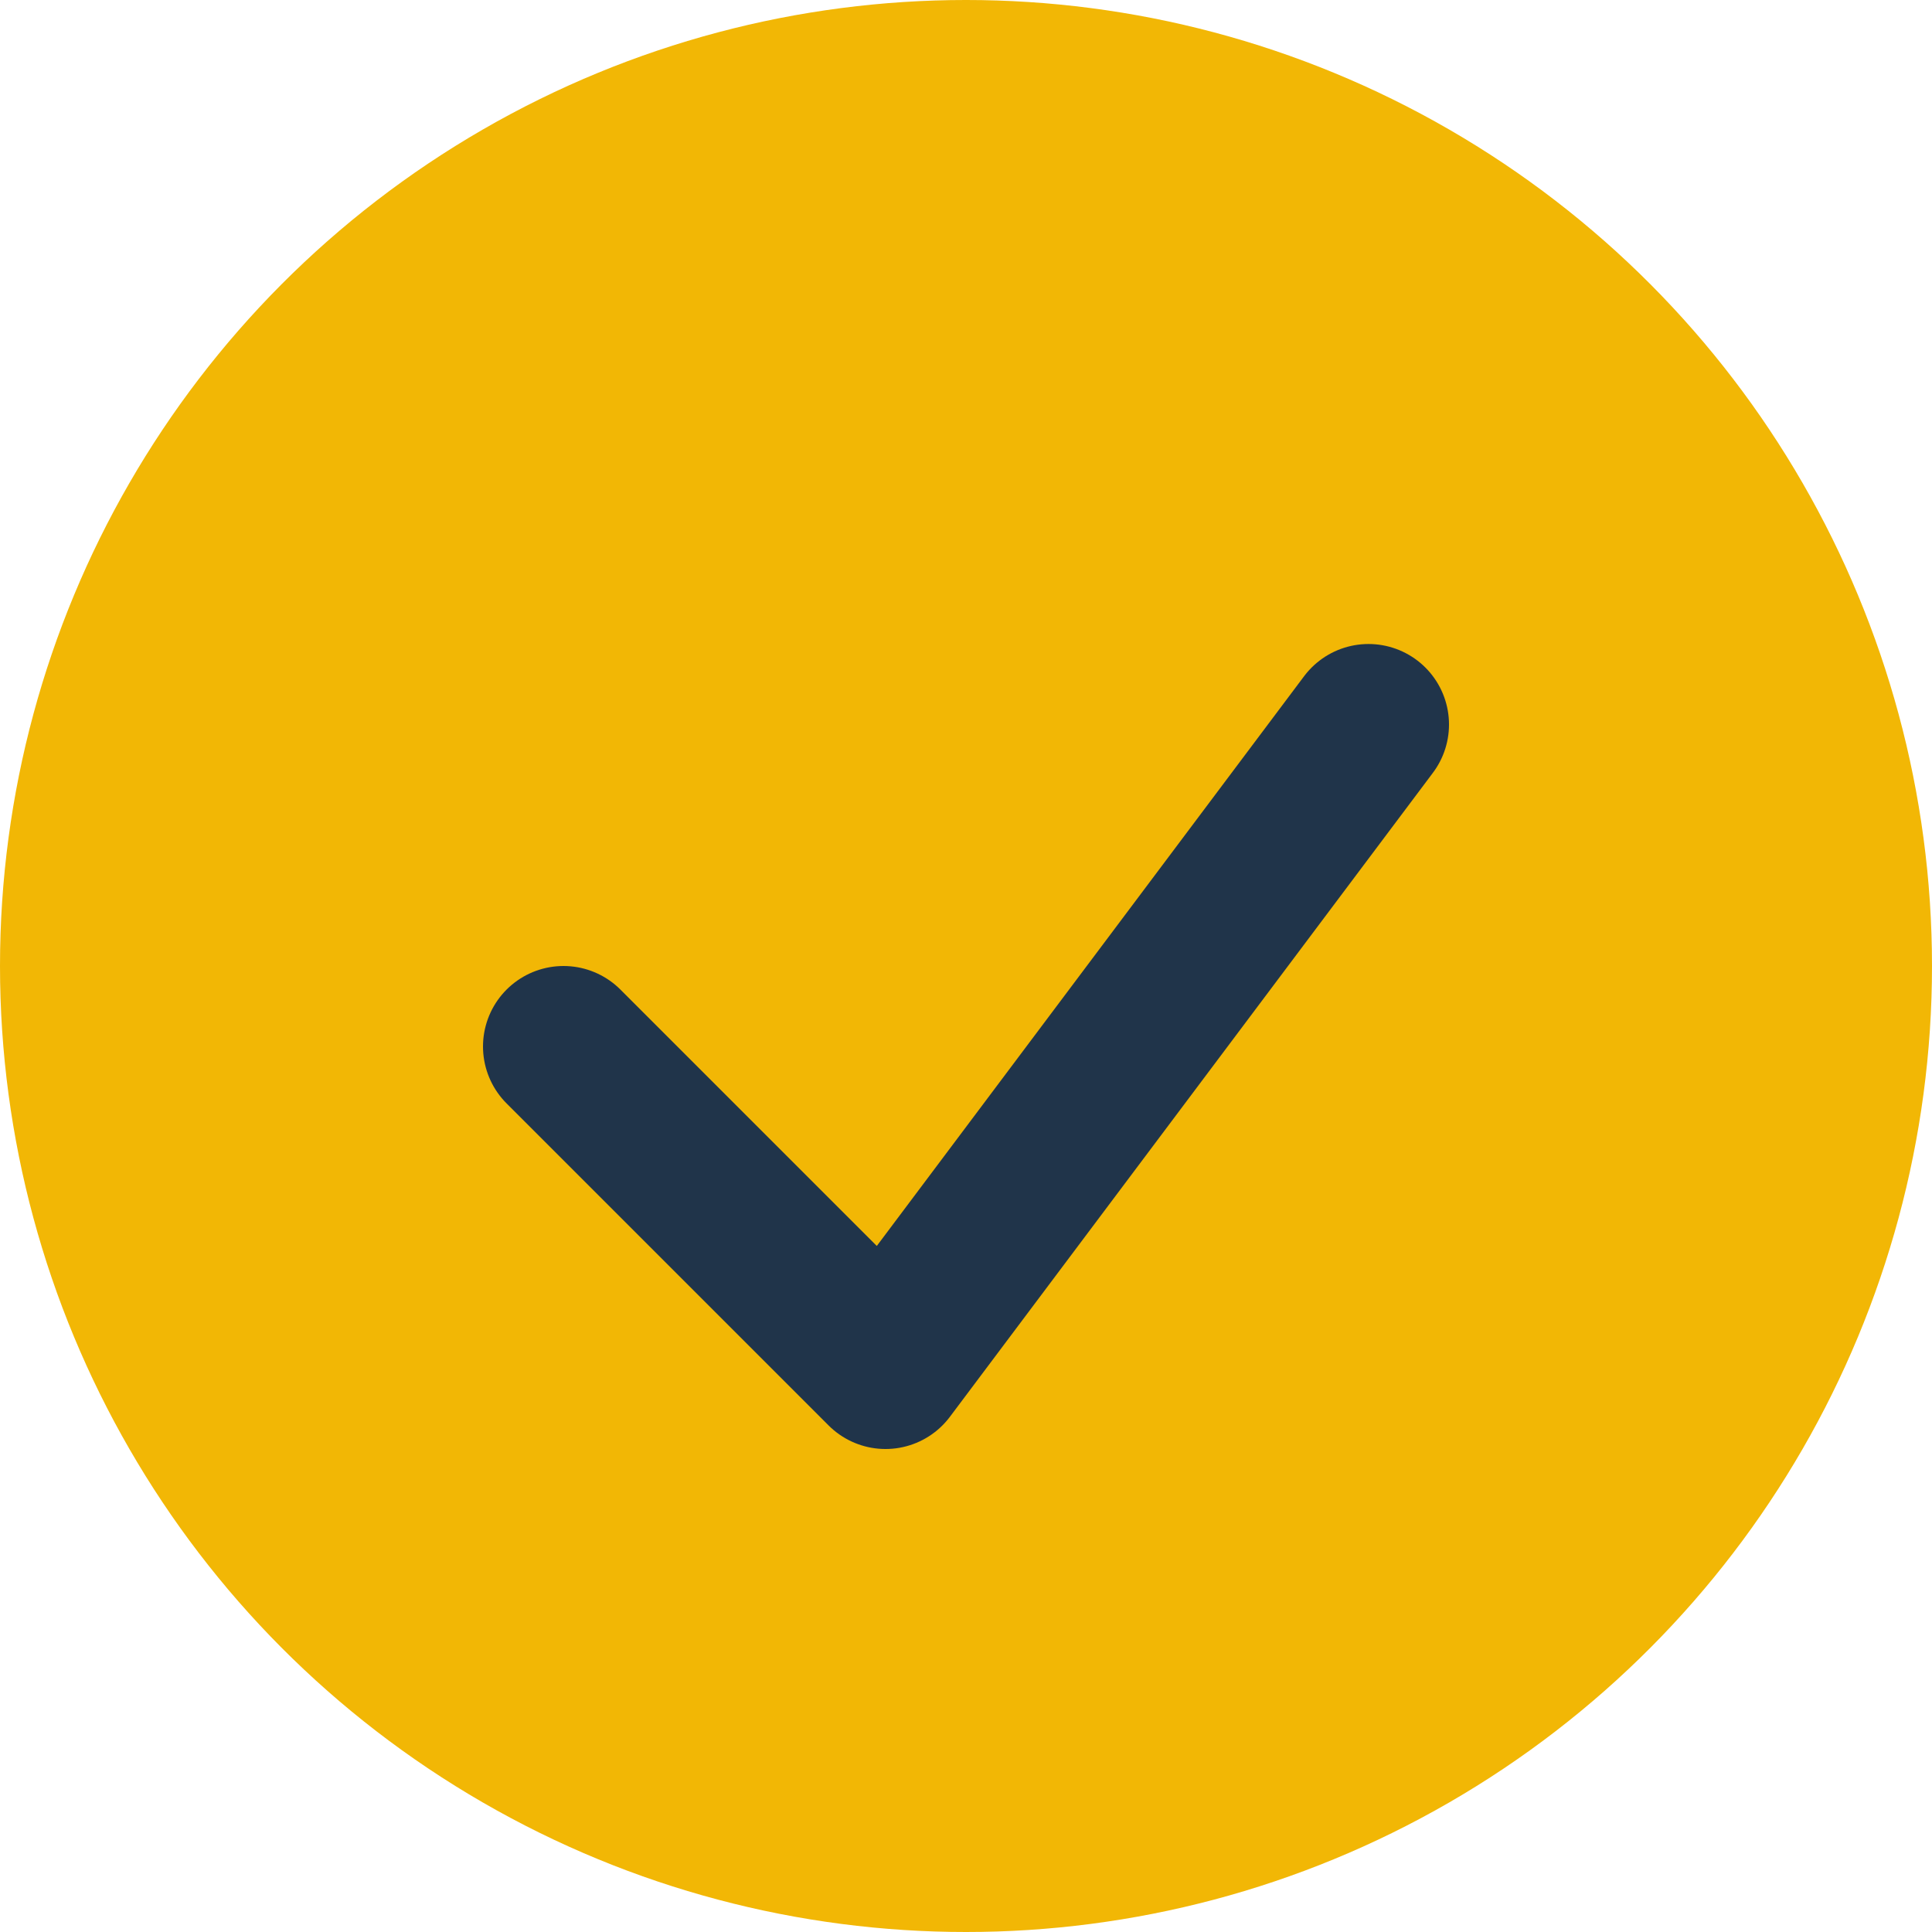
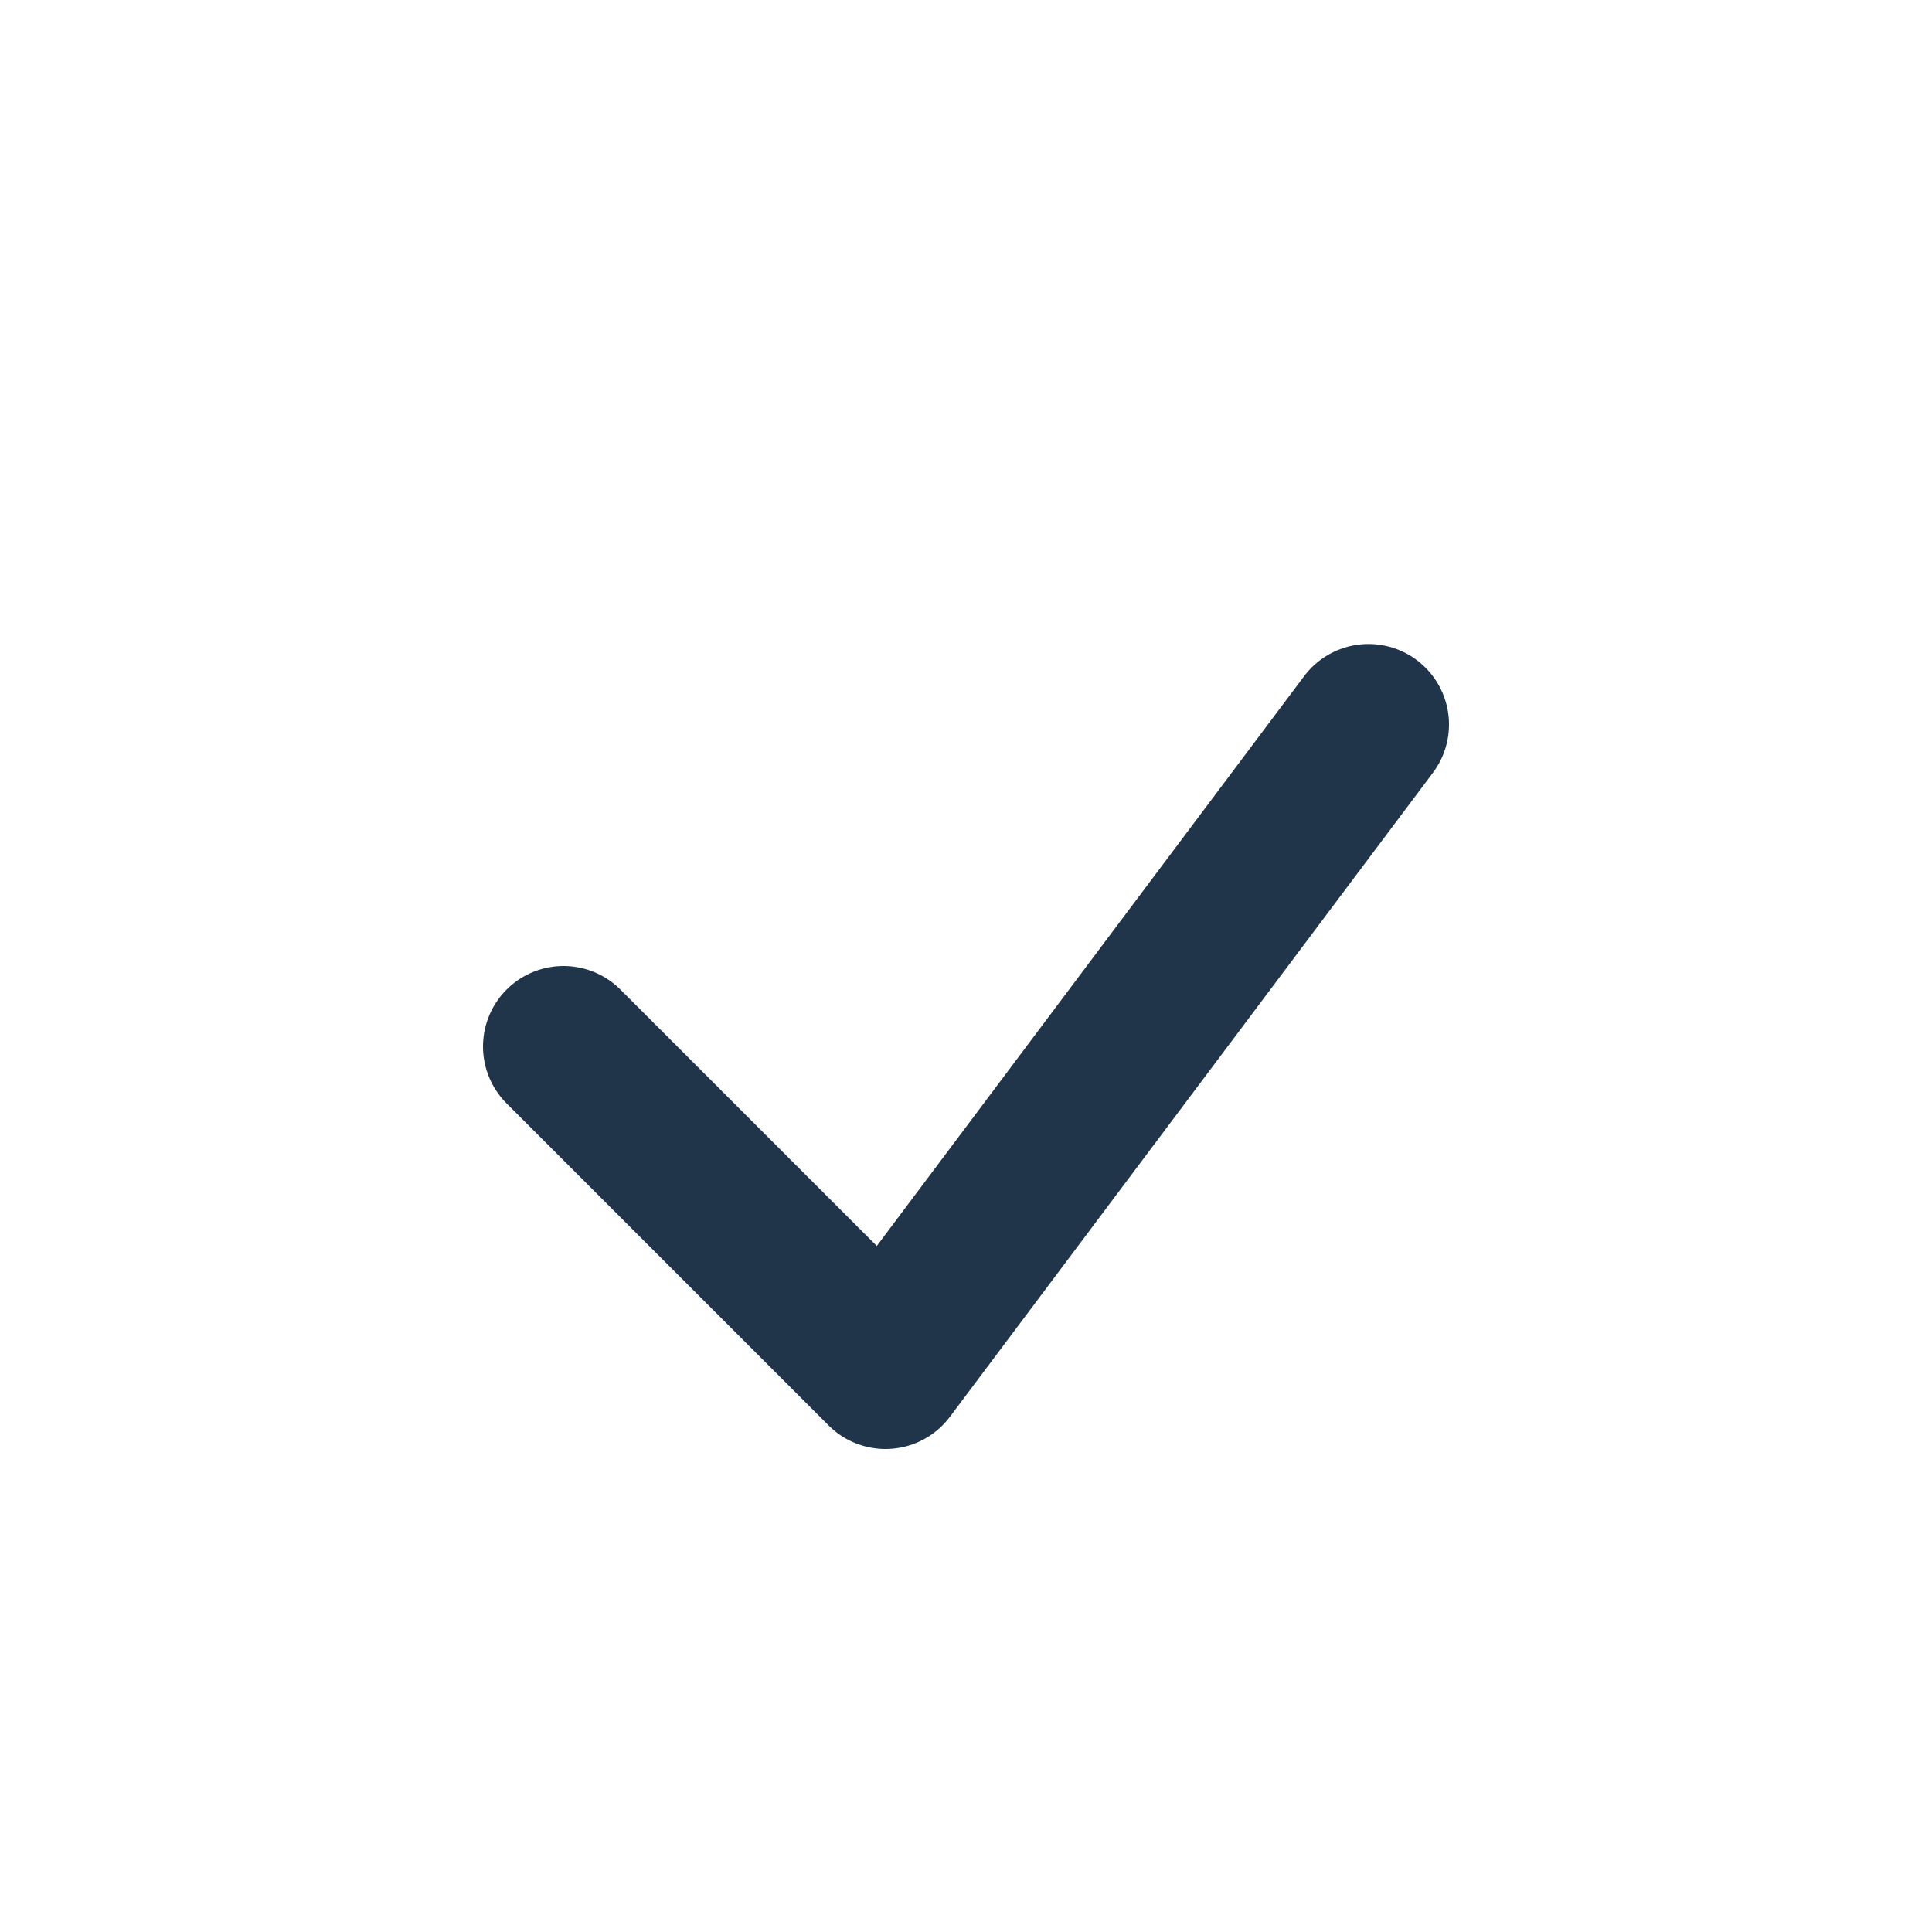
<svg xmlns="http://www.w3.org/2000/svg" width="24" height="24" viewBox="0 0 24 24">
-   <circle cx="12" cy="12" r="12" fill="#F2B705" />
  <path d="M7 13l4 4 6-8" stroke="#20344A" stroke-width="2" fill="none" stroke-linecap="round" stroke-linejoin="round" />
</svg>